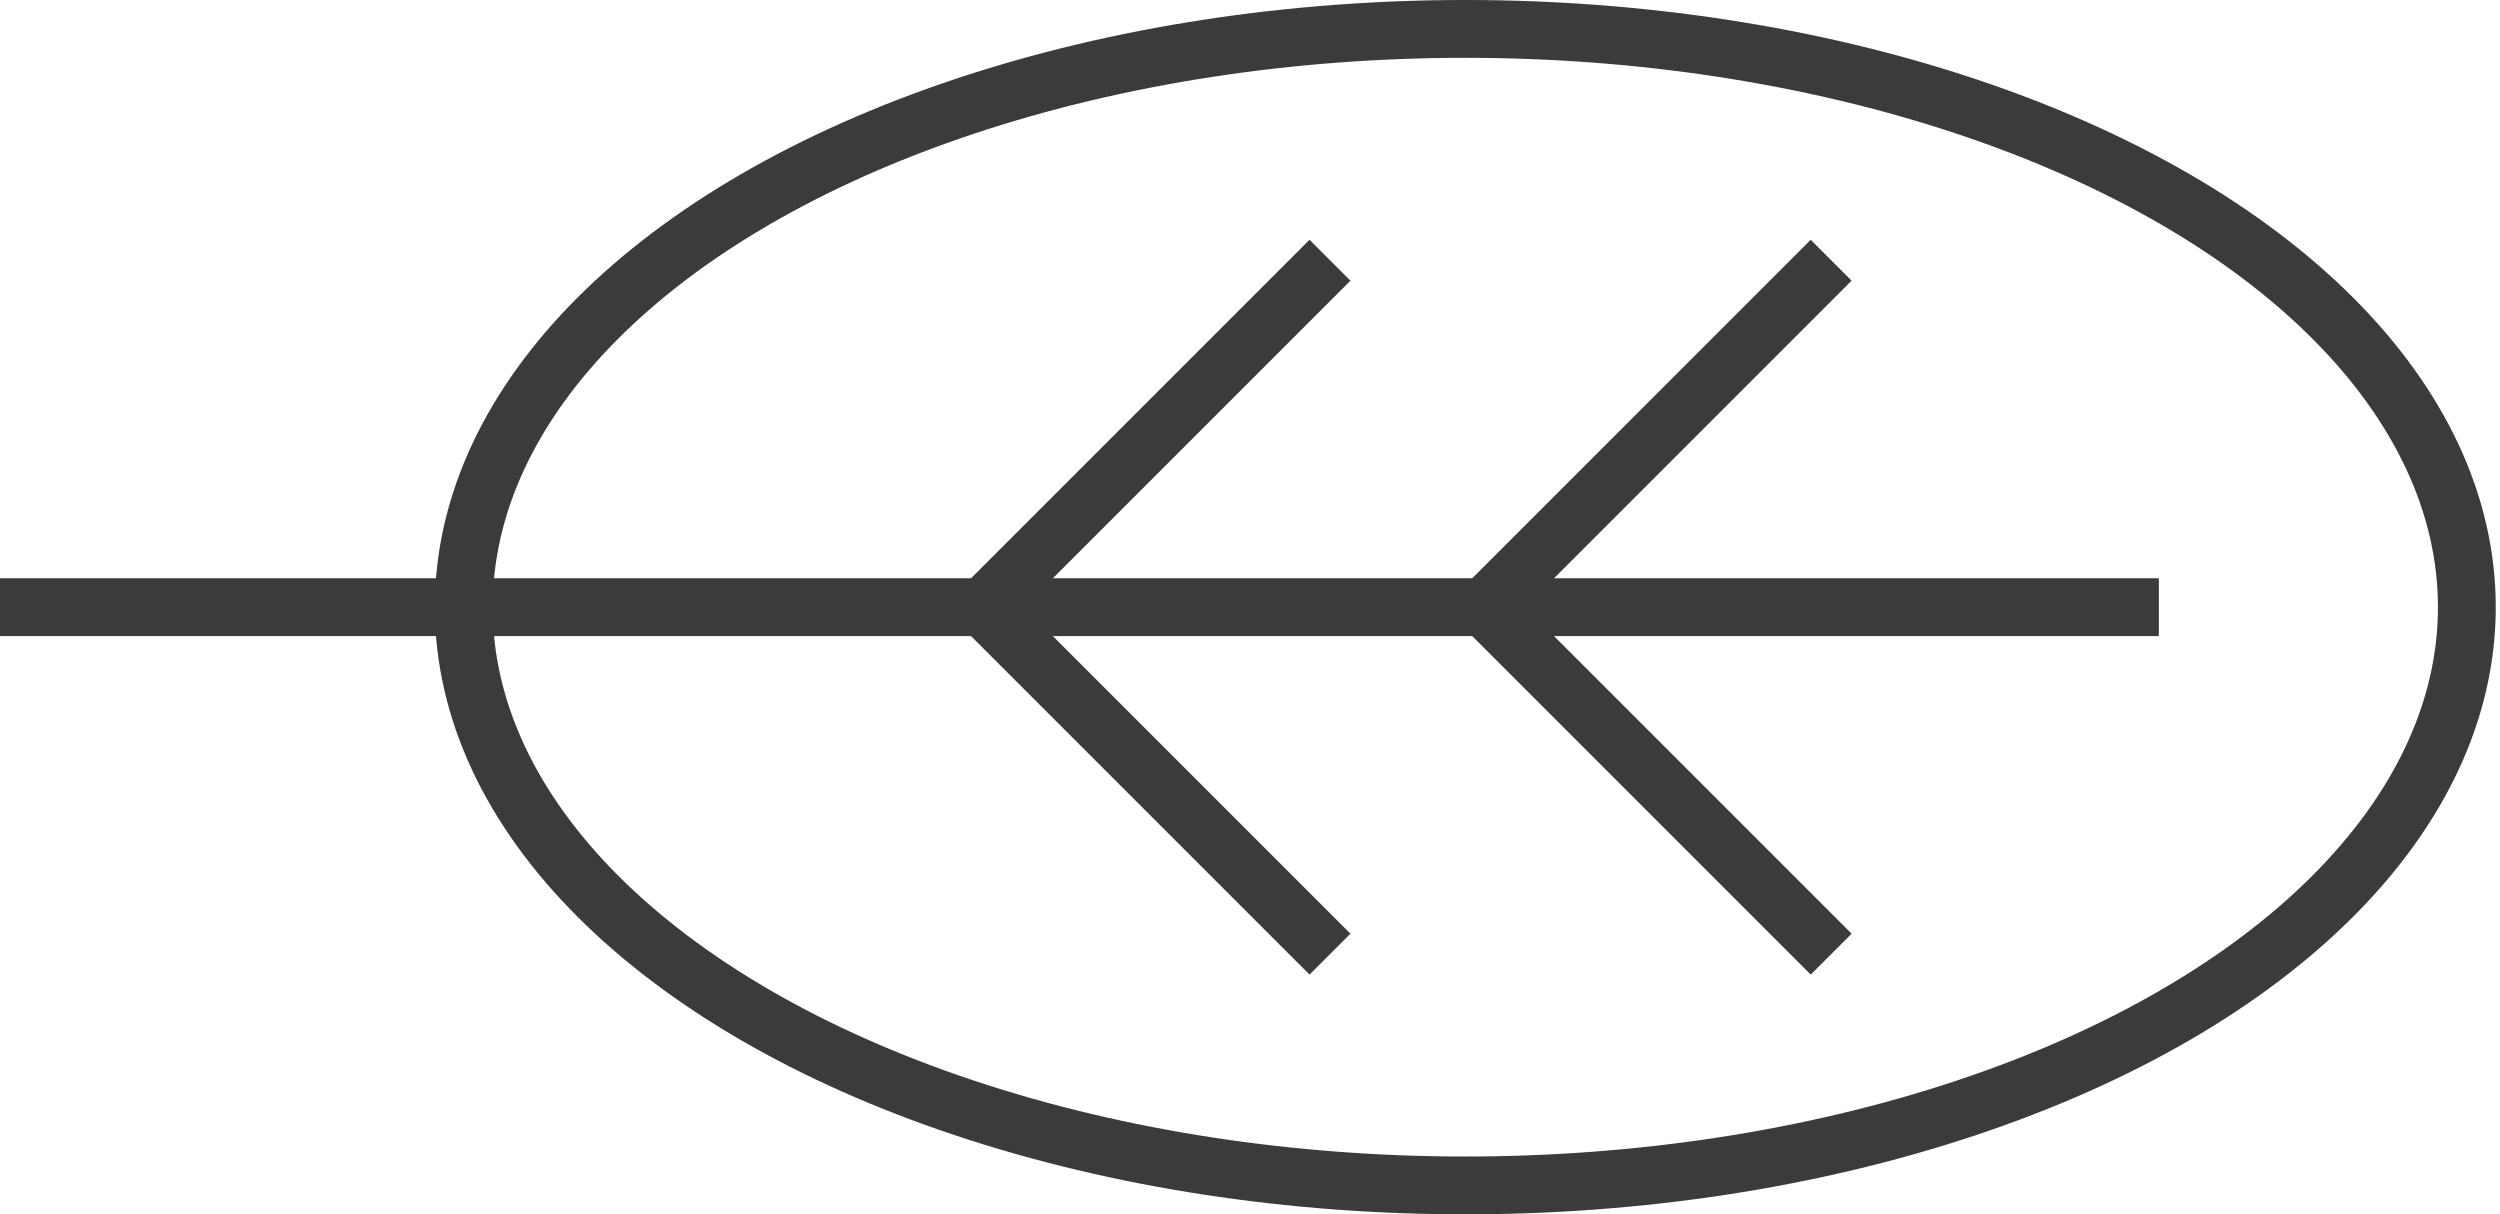
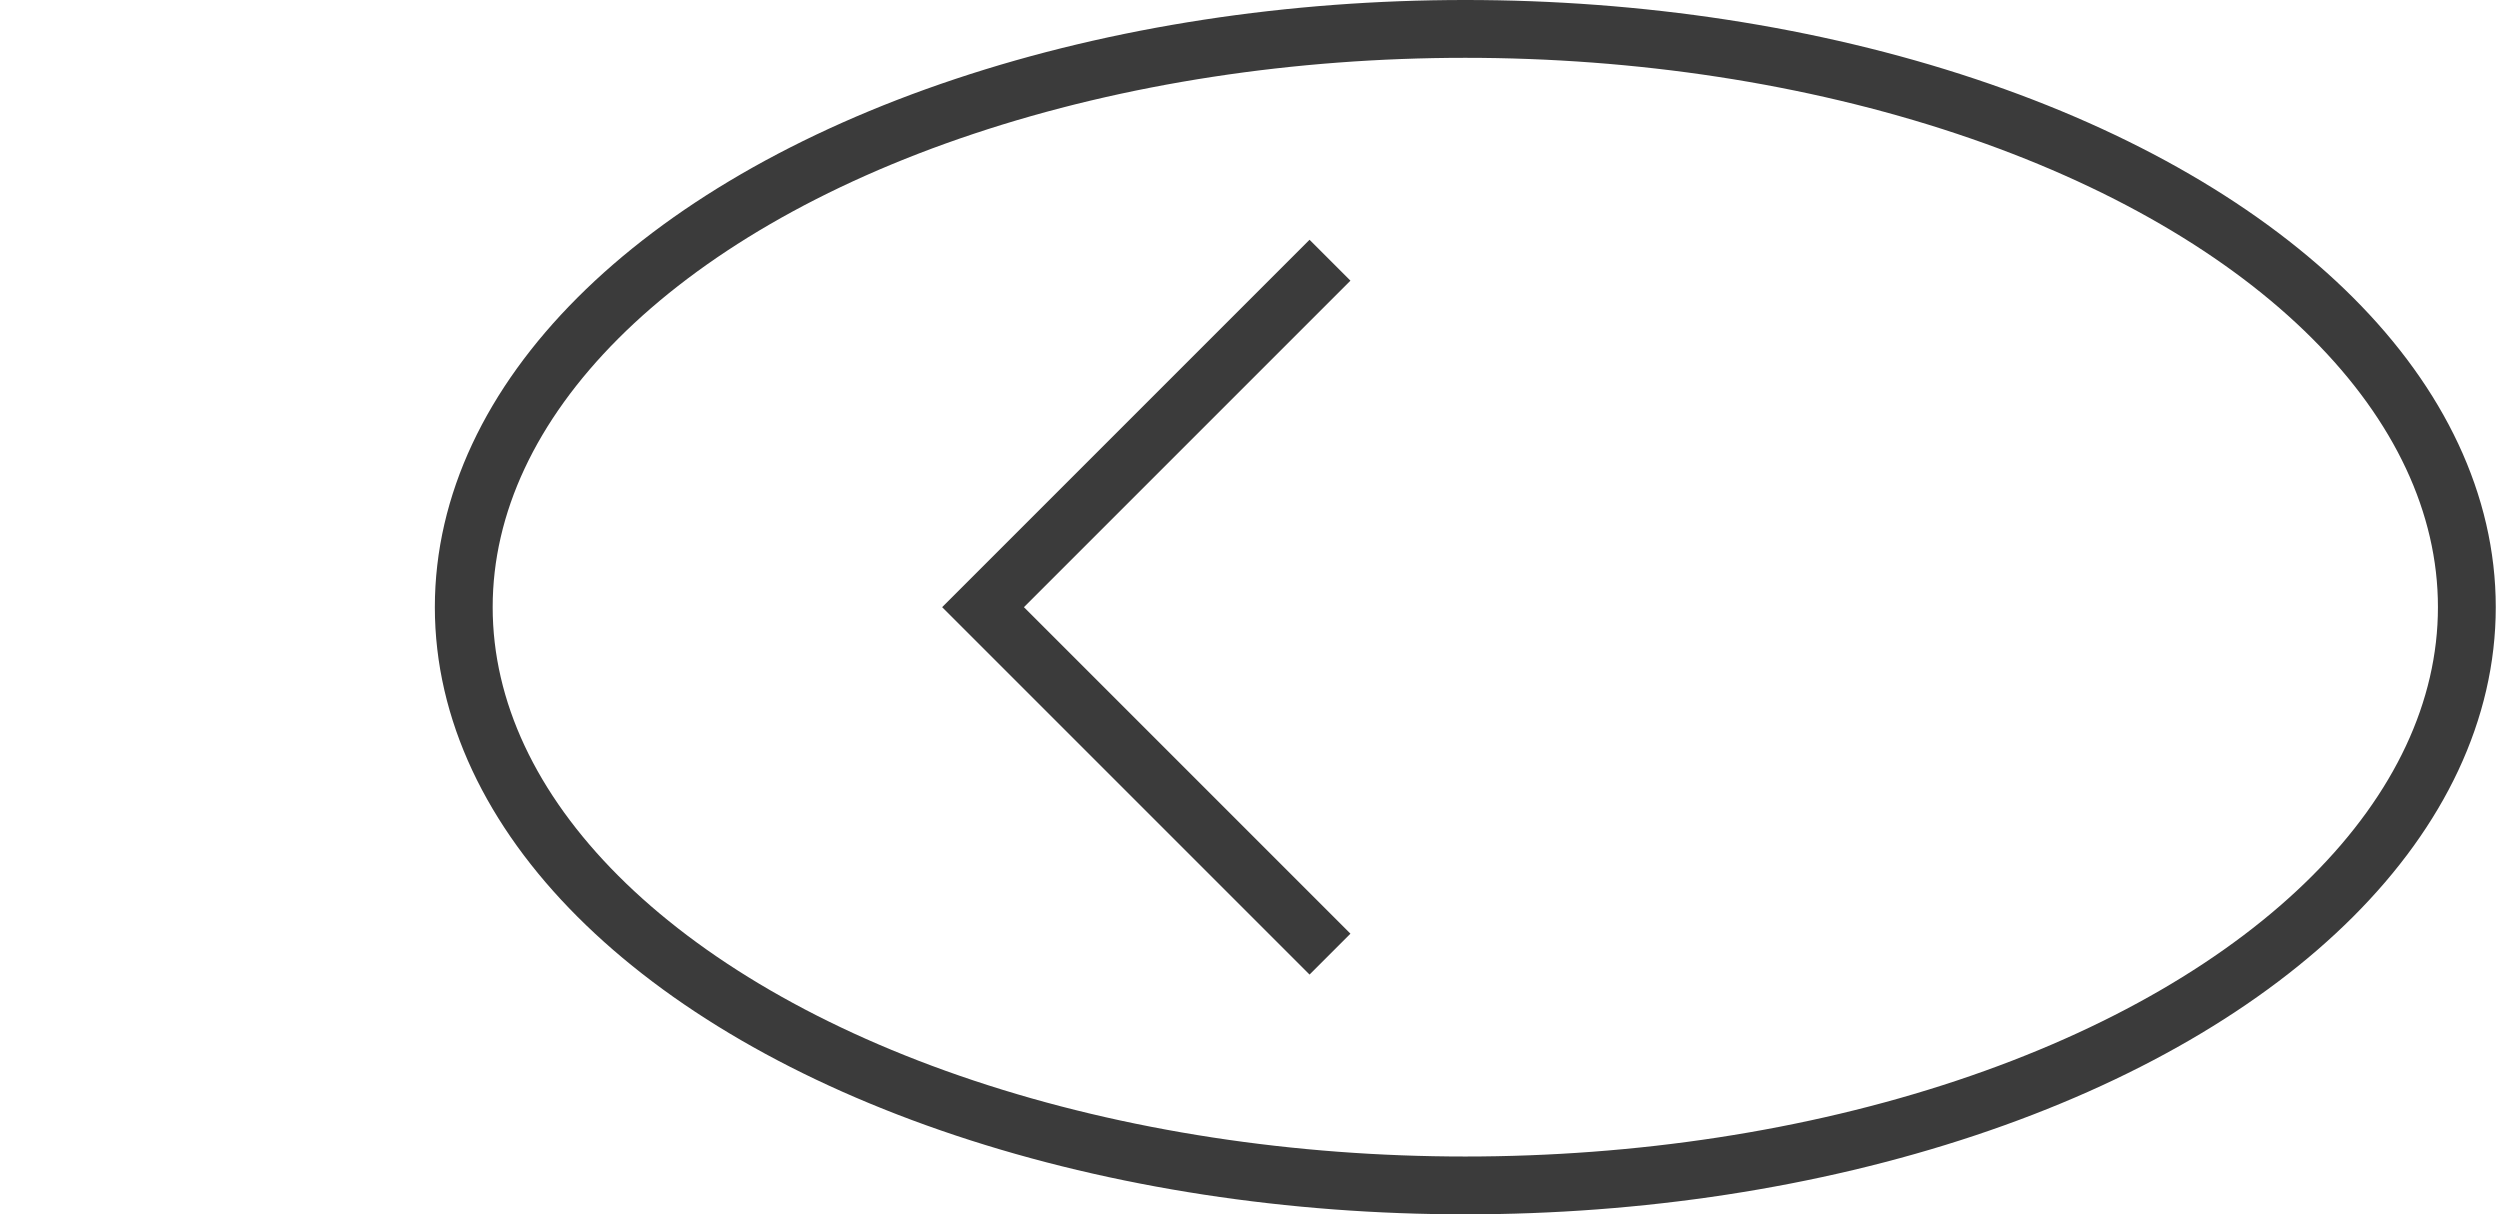
<svg xmlns="http://www.w3.org/2000/svg" version="1.1" id="Calque_1" x="0px" y="0px" viewBox="0 0 64.85 31.5" style="enable-background:new 0 0 64.85 31.5;" xml:space="preserve">
  <style type="text/css">
	.st0{fill:none;stroke:#3B3B3B;stroke-width:1.5;stroke-miterlimit:10;}
</style>
  <g>
    <g>
      <ellipse class="st0" cx="38.01" cy="15.75" rx="25.98" ry="15" />
    </g>
-     <line class="st0" x1="56" y1="15.75" x2="0" y2="15.75" />
    <polyline class="st0" points="34.5,24.75 25.5,15.75 34.5,6.75  " />
-     <polyline class="st0" points="47.5,24.75 38.5,15.75 47.5,6.75  " />
  </g>
</svg>